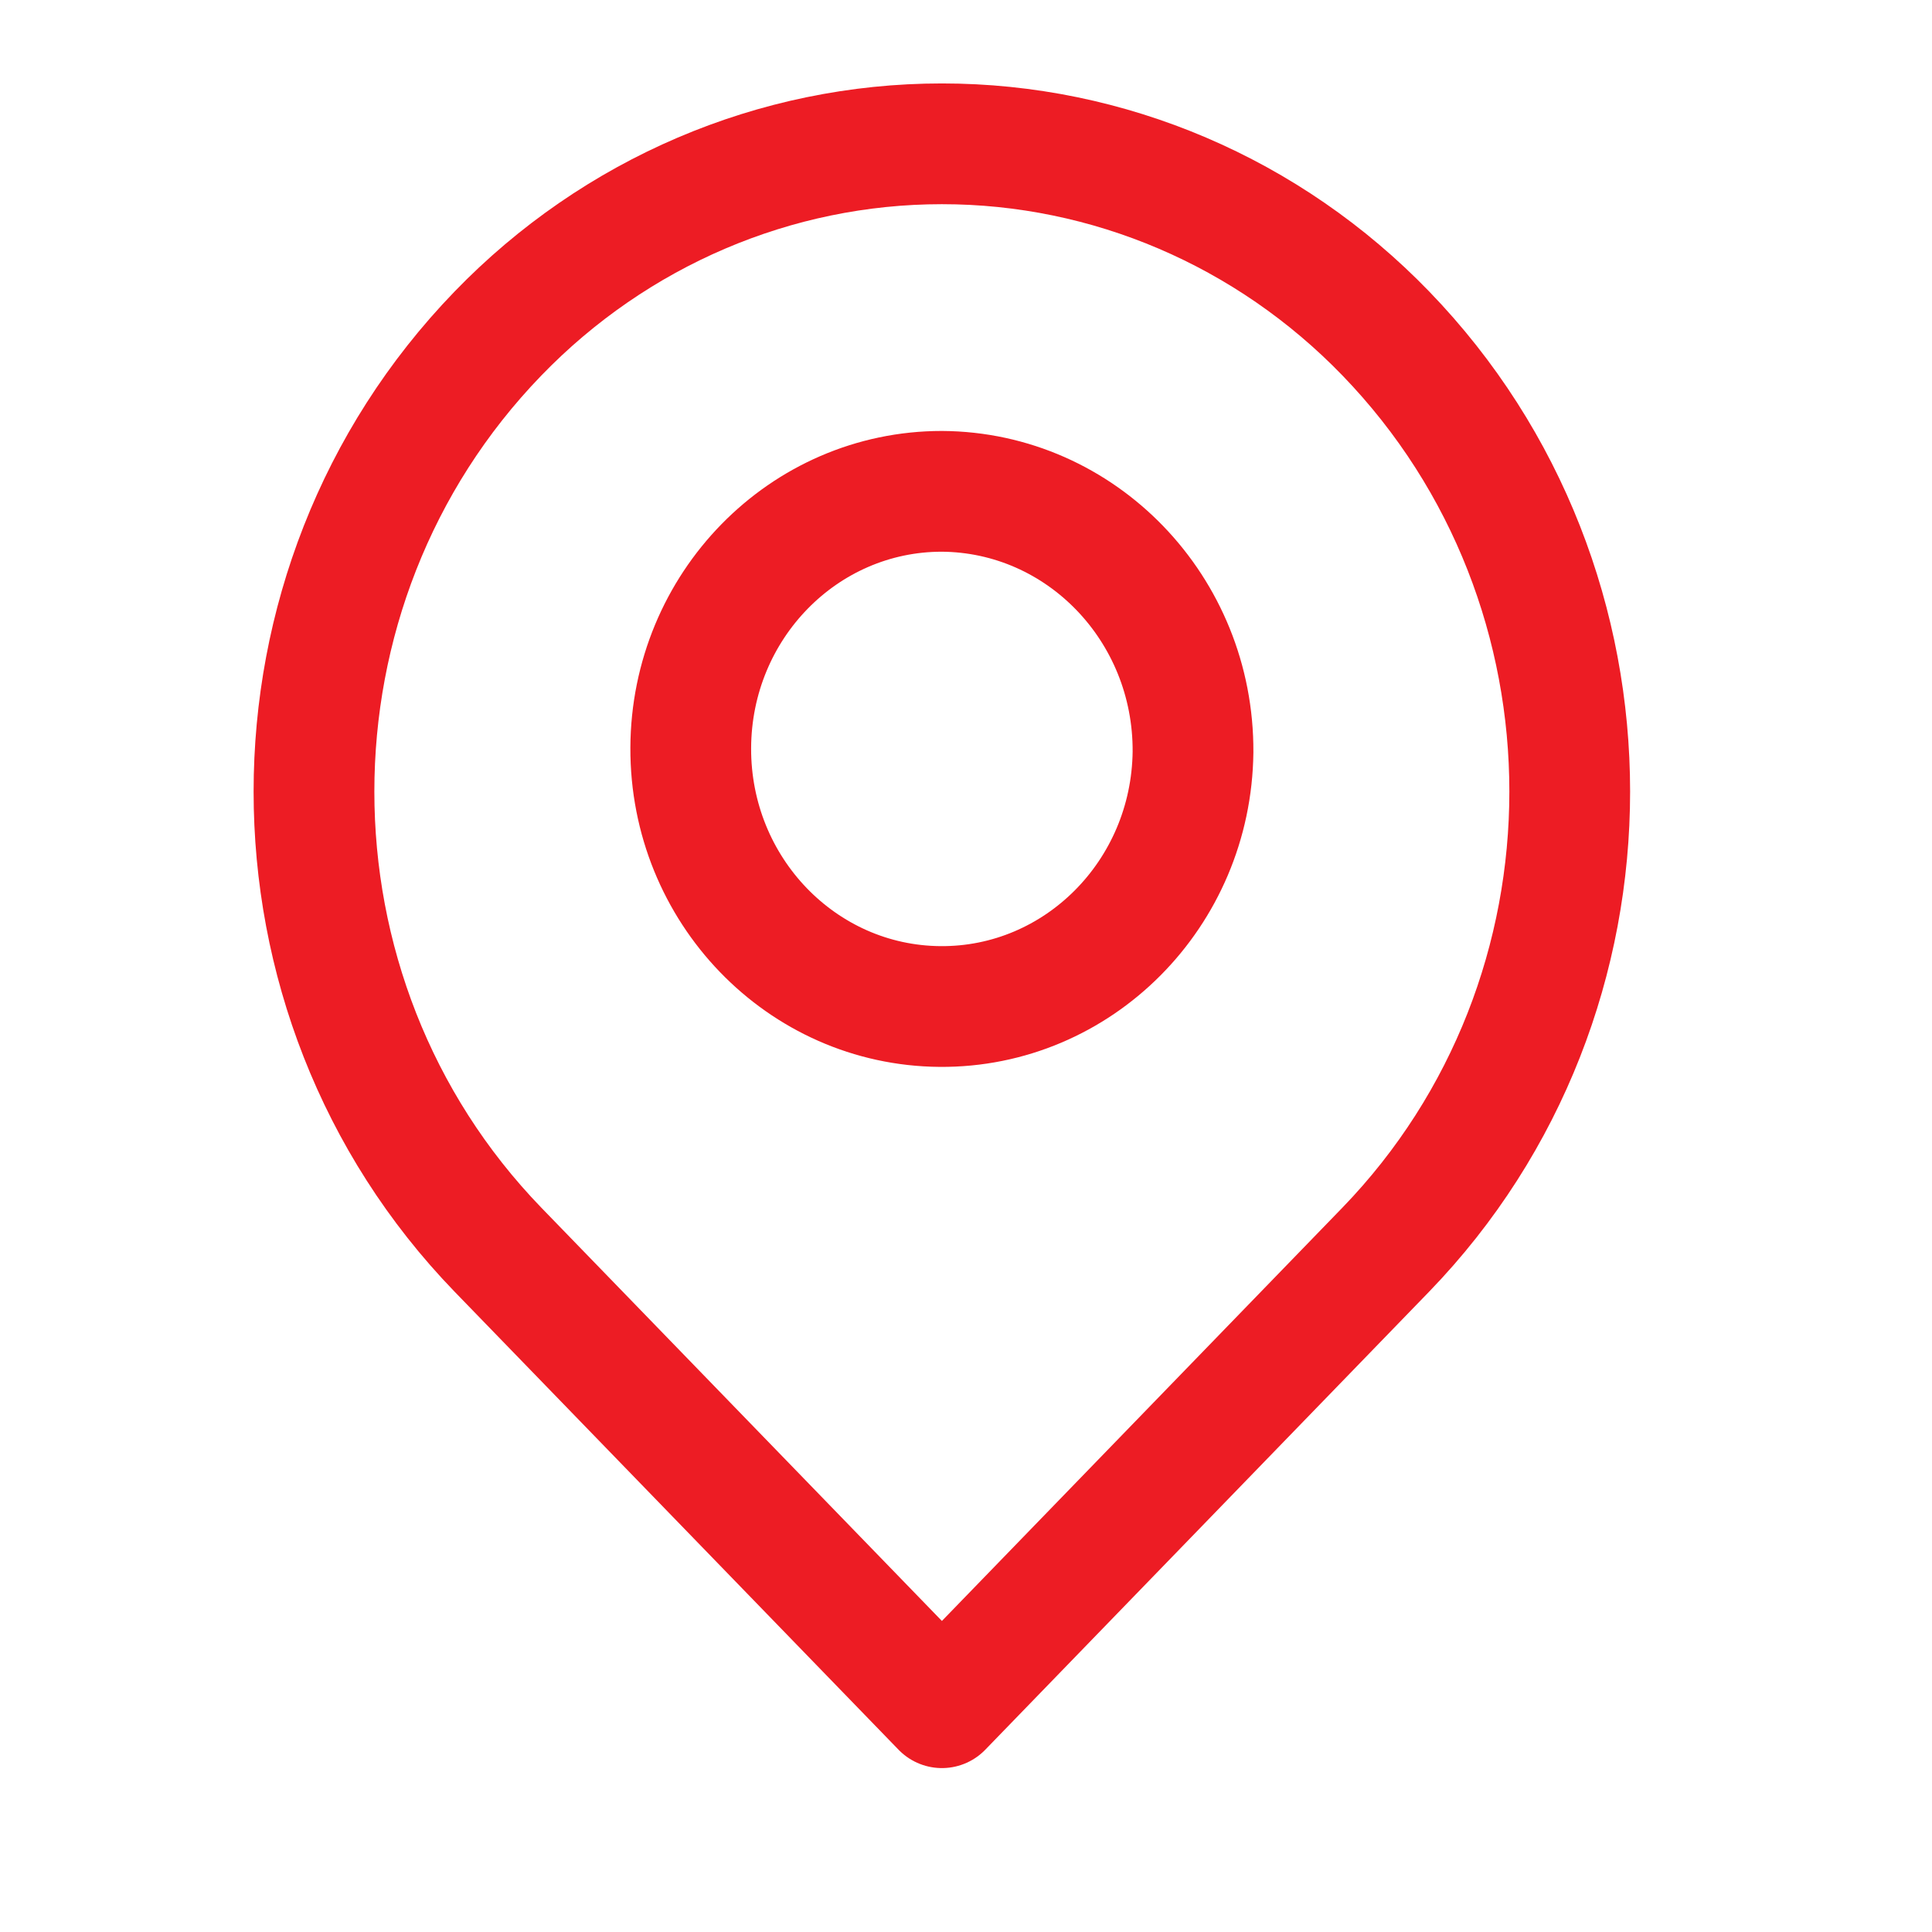
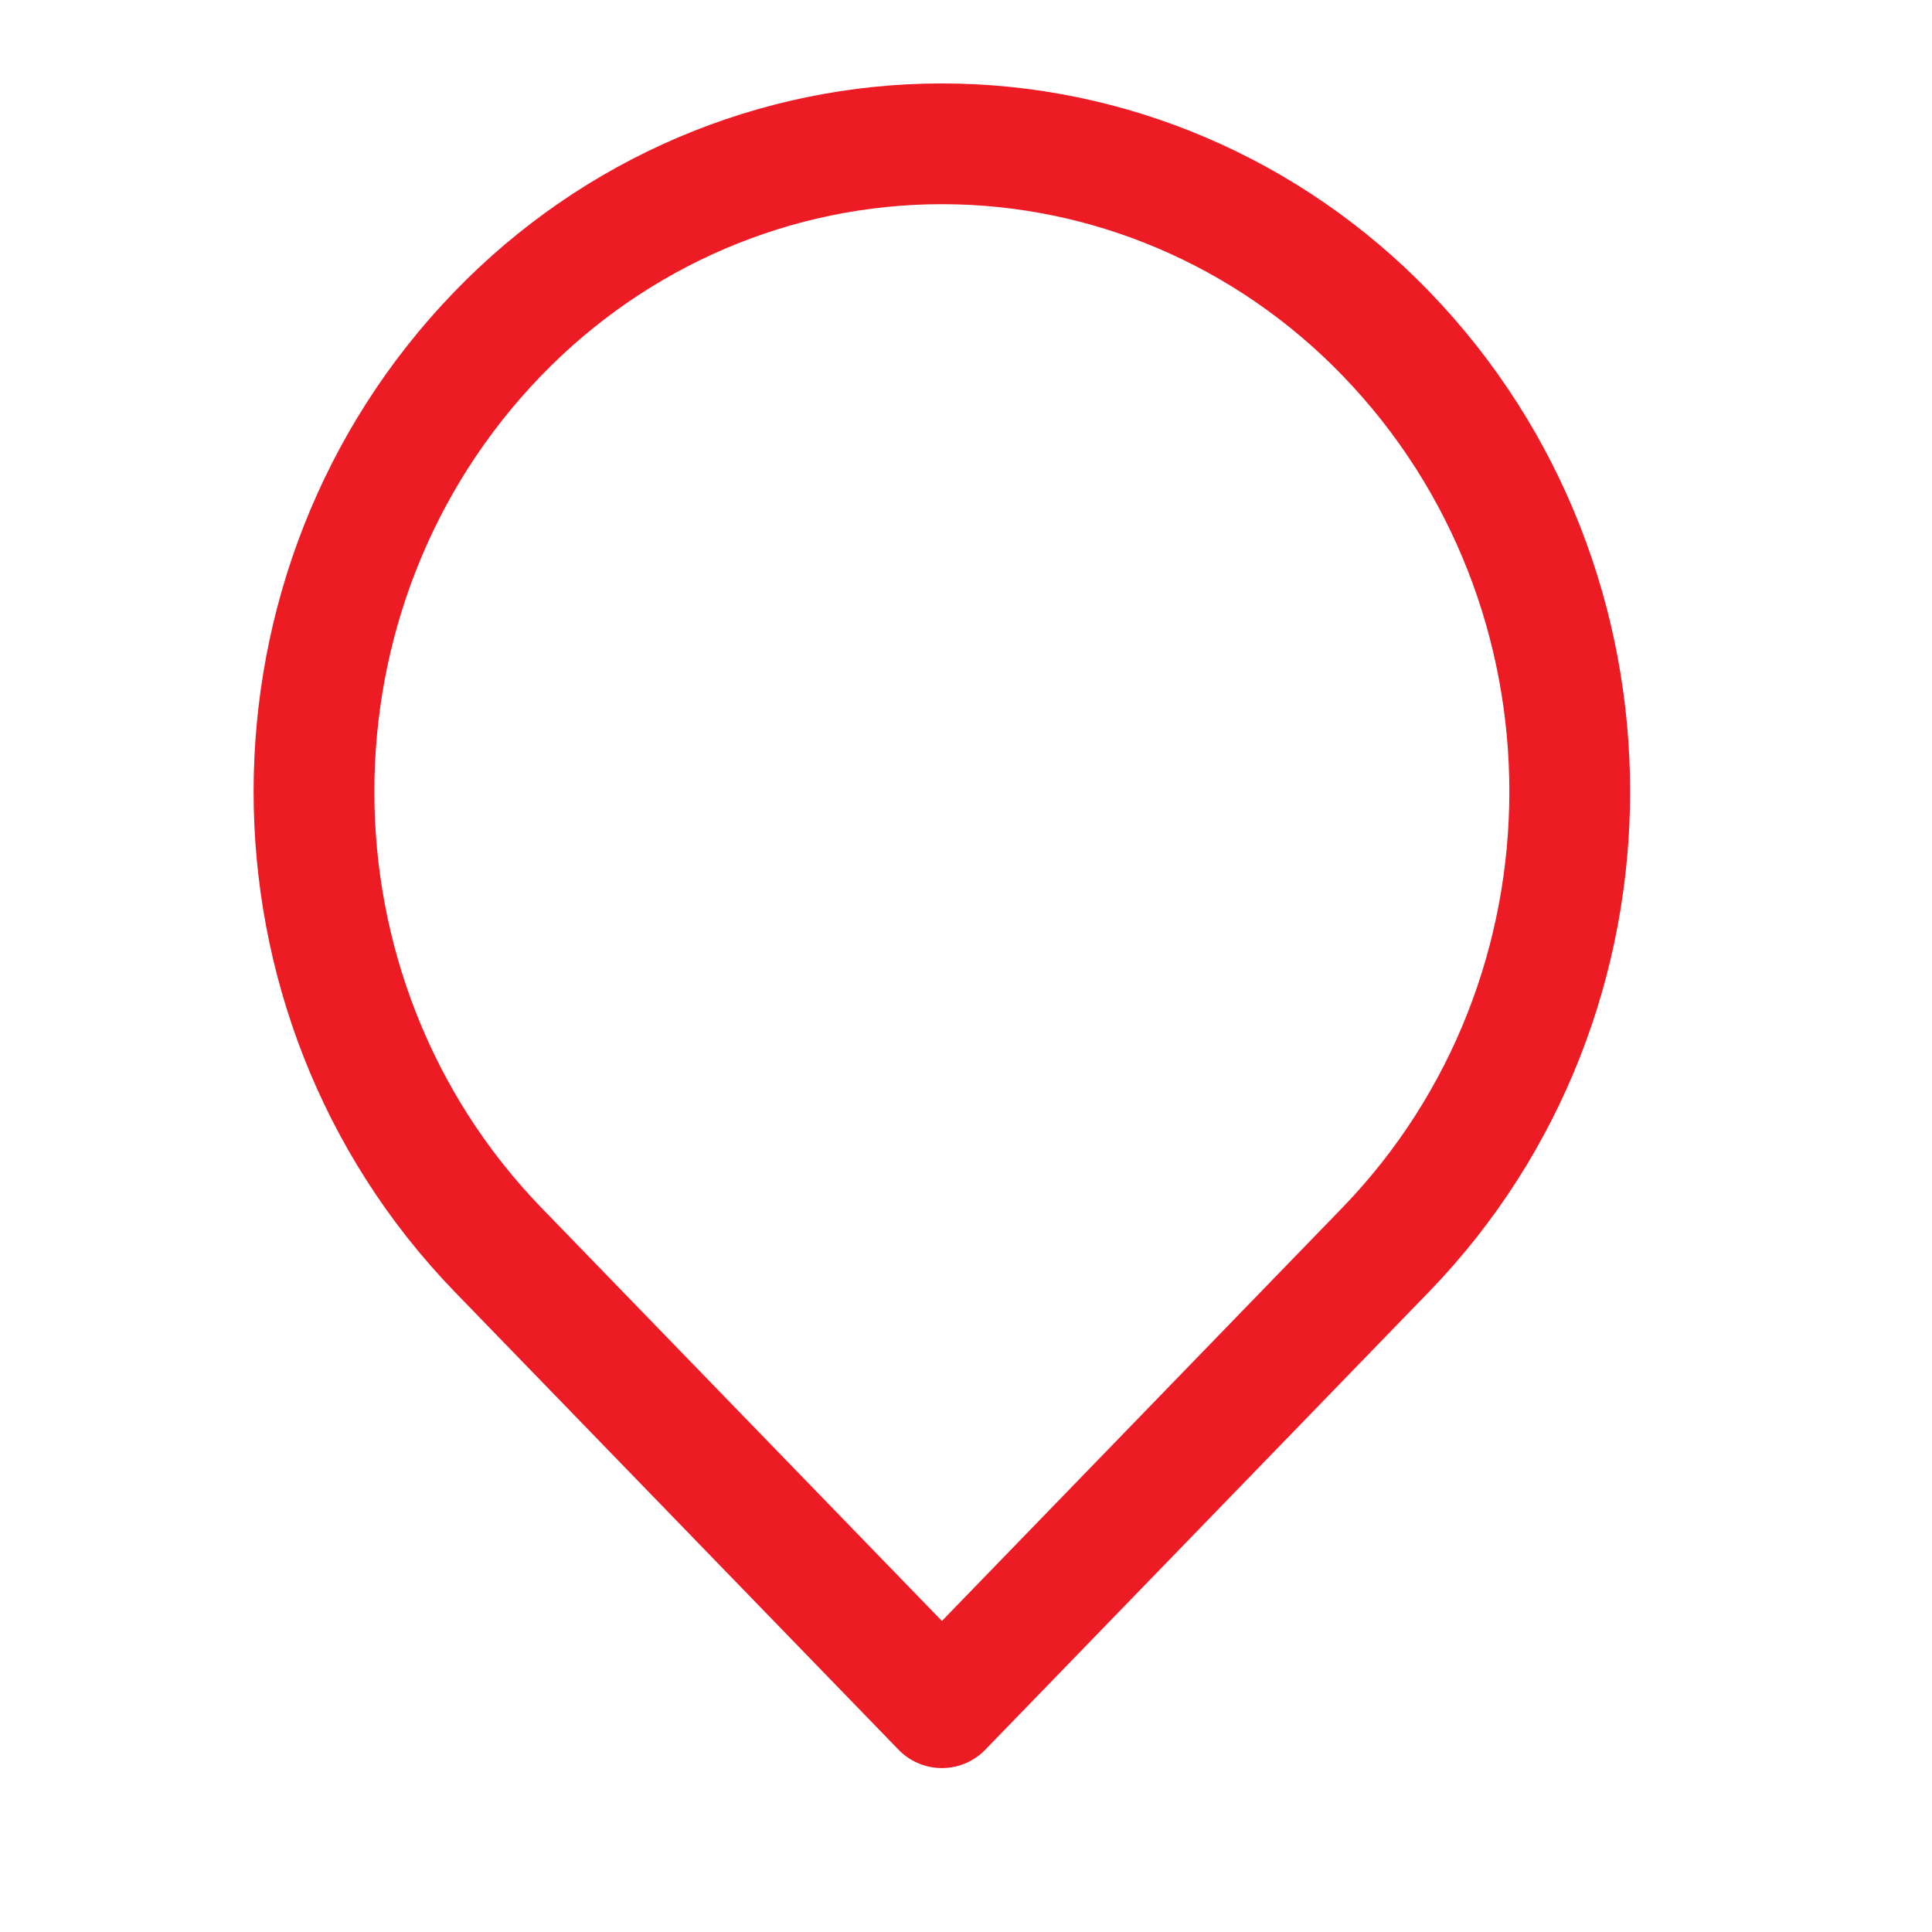
<svg xmlns="http://www.w3.org/2000/svg" width="32" height="32" viewBox="0 0 32 32" fill="none">
  <path fill-rule="evenodd" clip-rule="evenodd" d="M22.954 5.524C27.015 9.724 27.015 16.497 22.954 20.697L15.601 28.285L8.247 20.698C4.185 16.498 4.185 9.725 8.247 5.525C10.191 3.514 12.838 2.382 15.6 2.382C18.362 2.381 21.009 3.512 22.954 5.524Z" stroke="#ED1C24" stroke-width="2" stroke-linecap="round" stroke-linejoin="round" />
-   <path fill-rule="evenodd" clip-rule="evenodd" d="M19.76 12.455C19.733 14.804 17.859 16.689 15.568 16.671C13.277 16.652 11.432 14.738 11.441 12.388C11.45 10.038 13.309 8.138 15.6 8.138C17.911 8.152 19.773 10.085 19.76 12.455Z" stroke="#ED1C24" stroke-width="2" stroke-linecap="round" stroke-linejoin="round" />
</svg>